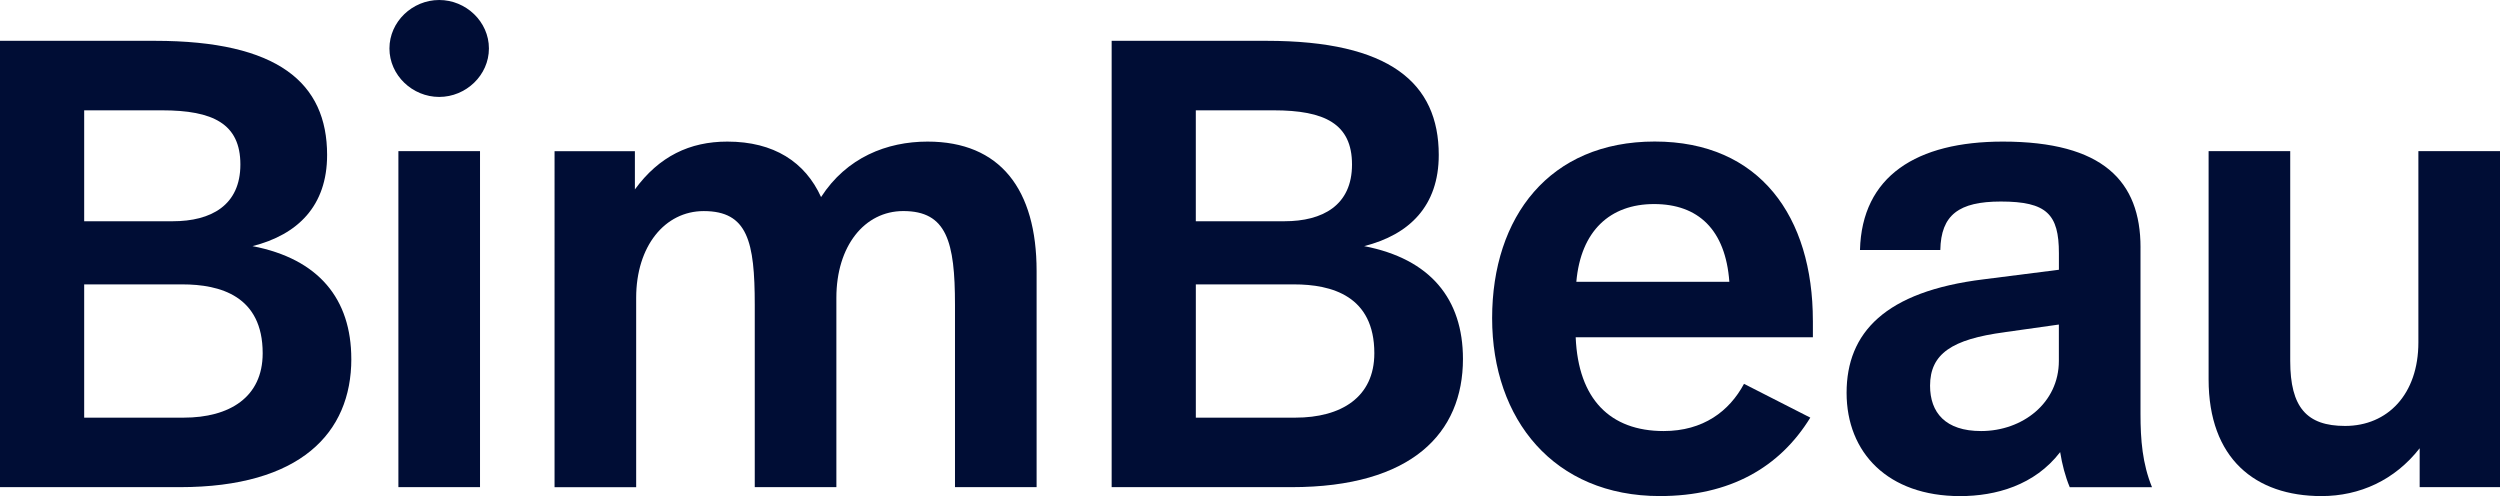
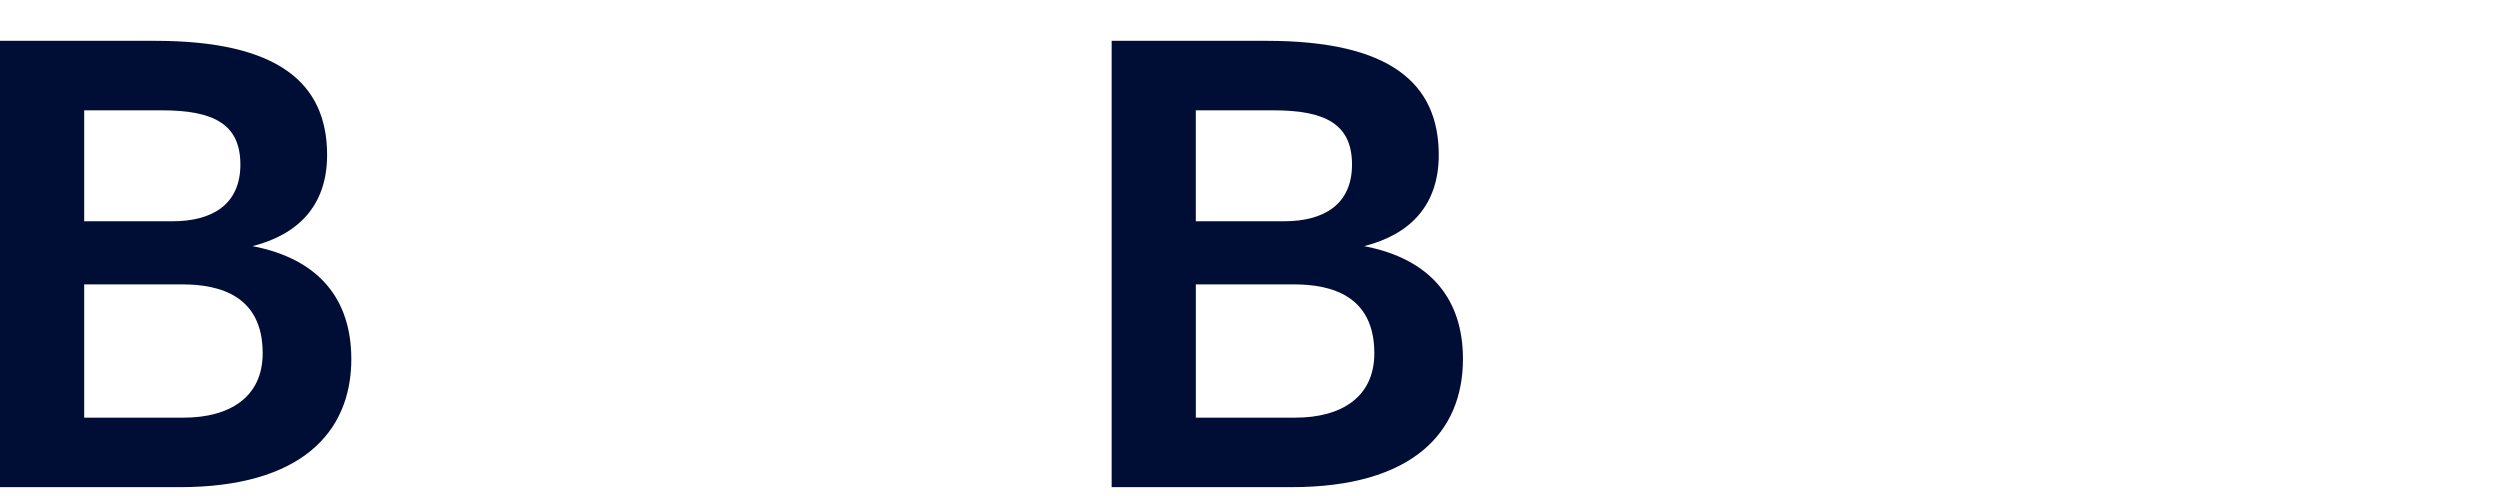
<svg xmlns="http://www.w3.org/2000/svg" id="Calque_1" data-name="Calque 1" viewBox="0 0 1092 216.7">
  <path d="m153.46,156.81c0,32.31-22.28,55.98-74.92,55.98H0V17.83h67.68c53.76,0,75.2,18.38,75.2,49.85,0,22.29-12.82,34.81-32.59,39.83,28.96,5.57,43.16,23.11,43.16,49.29h0ZM36.77,48.19v48.45h38.7c16.72,0,29.53-6.95,29.53-24.78s-11.98-23.67-34.26-23.67h-33.97Zm77.97,106.11c0-25.07-18.65-30.08-35.09-30.08h-42.88v58.21h43.44c20.05,0,34.53-8.91,34.53-28.12h0Z" style="fill: #000d35; stroke-width: 0px;" />
-   <path d="m213.56,21.17c0,11.7-10.02,21.17-21.72,21.17s-21.73-9.47-21.73-21.17S180.13,0,191.84,0s21.72,9.47,21.72,21.17Zm-3.89,191.62h-35.65V66.02h35.65v146.77h0Z" style="fill: #000d35; stroke-width: 0px;" />
-   <path d="m452.79,118.37v94.41h-35.65v-79.65c0-27.58-3.62-40.94-22.57-40.94-16.99,0-29.24,15.32-29.24,37.88v82.72h-35.65v-79.65c0-27.58-3.06-40.94-22.28-40.94-17,0-29.52,15.32-29.52,37.88v82.72h-35.65V66.03h35.09v16.71c10.58-14.48,23.95-20.89,40.38-20.89,20.33,0,33.98,8.91,40.94,24.23,11.15-17.27,28.7-24.23,46.52-24.23,31.75,0,47.63,20.89,47.63,56.54v-.02Z" style="fill: #000d35; stroke-width: 0px;" />
  <path d="m639.02,156.81c0,32.31-22.28,55.98-74.92,55.98h-78.53V17.83h67.68c53.76,0,75.2,18.38,75.2,49.85,0,22.29-12.82,34.81-32.59,39.83,28.96,5.57,43.16,23.11,43.16,49.29h0Zm-116.69-108.62v48.45h38.71c16.71,0,29.52-6.95,29.52-24.78s-11.98-23.67-34.26-23.67h-33.97Zm77.98,106.11c0-25.07-18.65-30.08-35.09-30.08h-42.88v58.21h43.44c20.05,0,34.53-8.91,34.53-28.12h0Z" style="fill: #000d35; stroke-width: 0px;" />
-   <path d="m791.87,140.1v7.23h-103.61c1.12,27.02,15.04,40.95,38.43,40.95,17.27,0,28.68-8.65,35.09-20.62l28.96,14.76c-13.36,21.73-35.09,34.26-65.72,34.26-46.24,0-73.26-33.43-73.26-77.71s25.07-77.15,71.02-77.15,69.08,32.87,69.08,78.27h0Zm-103.33-17h66.84c-1.67-22.83-13.64-33.97-32.87-33.97s-32.03,11.7-33.97,33.97h0Z" style="fill: #000d35; stroke-width: 0px;" />
-   <path d="m934.97,108.08v72.69c0,11.42.84,21.73,5.02,32.03h-35.93c-1.96-4.73-3.34-10.02-4.18-15.32-11.14,14.49-28.12,19.22-43.72,19.22-31.48,0-49.57-18.94-49.57-45.12s16.71-44.28,59.87-49.57l32.87-4.18v-7.23c0-17-5.29-22.57-25.34-22.57-18.38,0-26.18,5.85-26.46,21.17h-35.09c.83-32.31,24.78-47.35,62.39-47.35,43.72,0,60.15,17.27,60.15,46.24h-.01Zm-59.33,37.03c-23.11,3.06-32.59,9.47-32.59,23.39,0,11.7,6.69,19.78,22.29,19.78,18.1,0,33.97-12.26,33.97-30.64v-15.88l-23.67,3.34h0Z" style="fill: #000d35; stroke-width: 0px;" />
-   <path d="m1092,212.79h-35.09v-16.99c-10.86,13.92-26.18,20.89-42.9,20.89-28.96,0-49.29-16.44-49.29-50.97v-99.7h35.65v91.63c0,20.33,7.25,28.4,23.95,28.4,18.66,0,32.03-13.92,32.03-36.48v-83.56h35.65v146.77h0Z" style="fill: #000d35; stroke-width: 0px;" />
</svg>